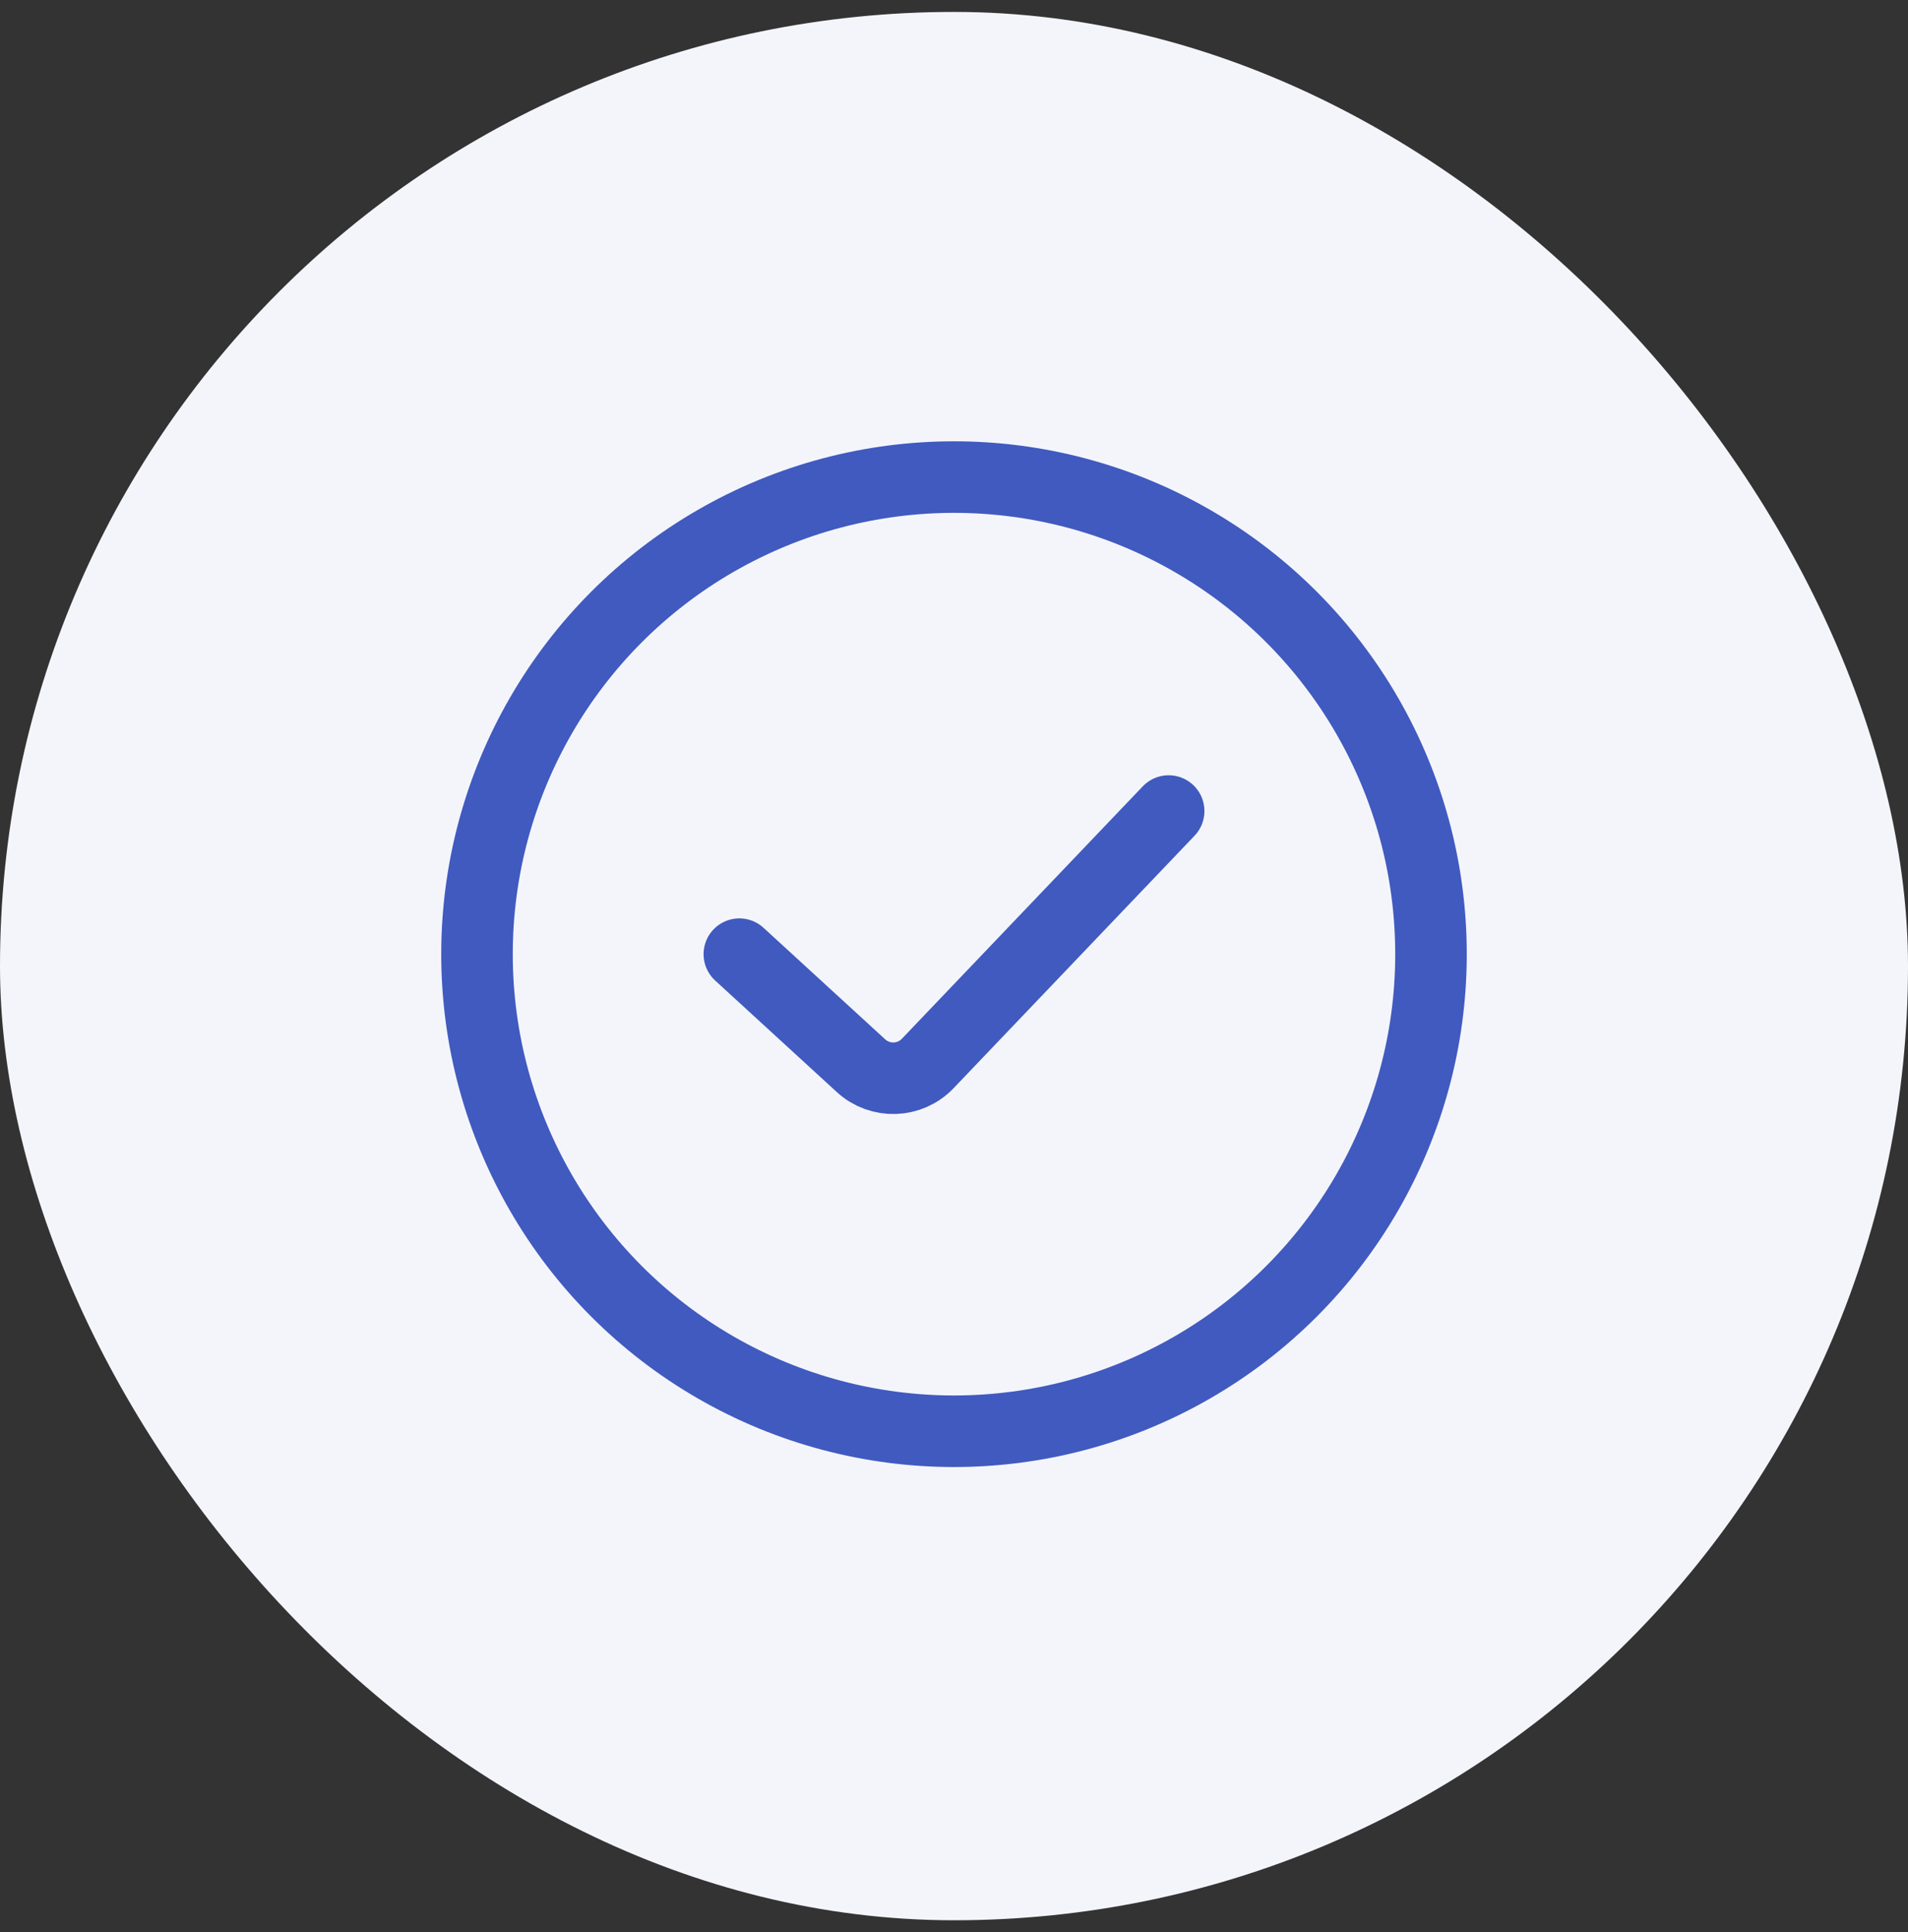
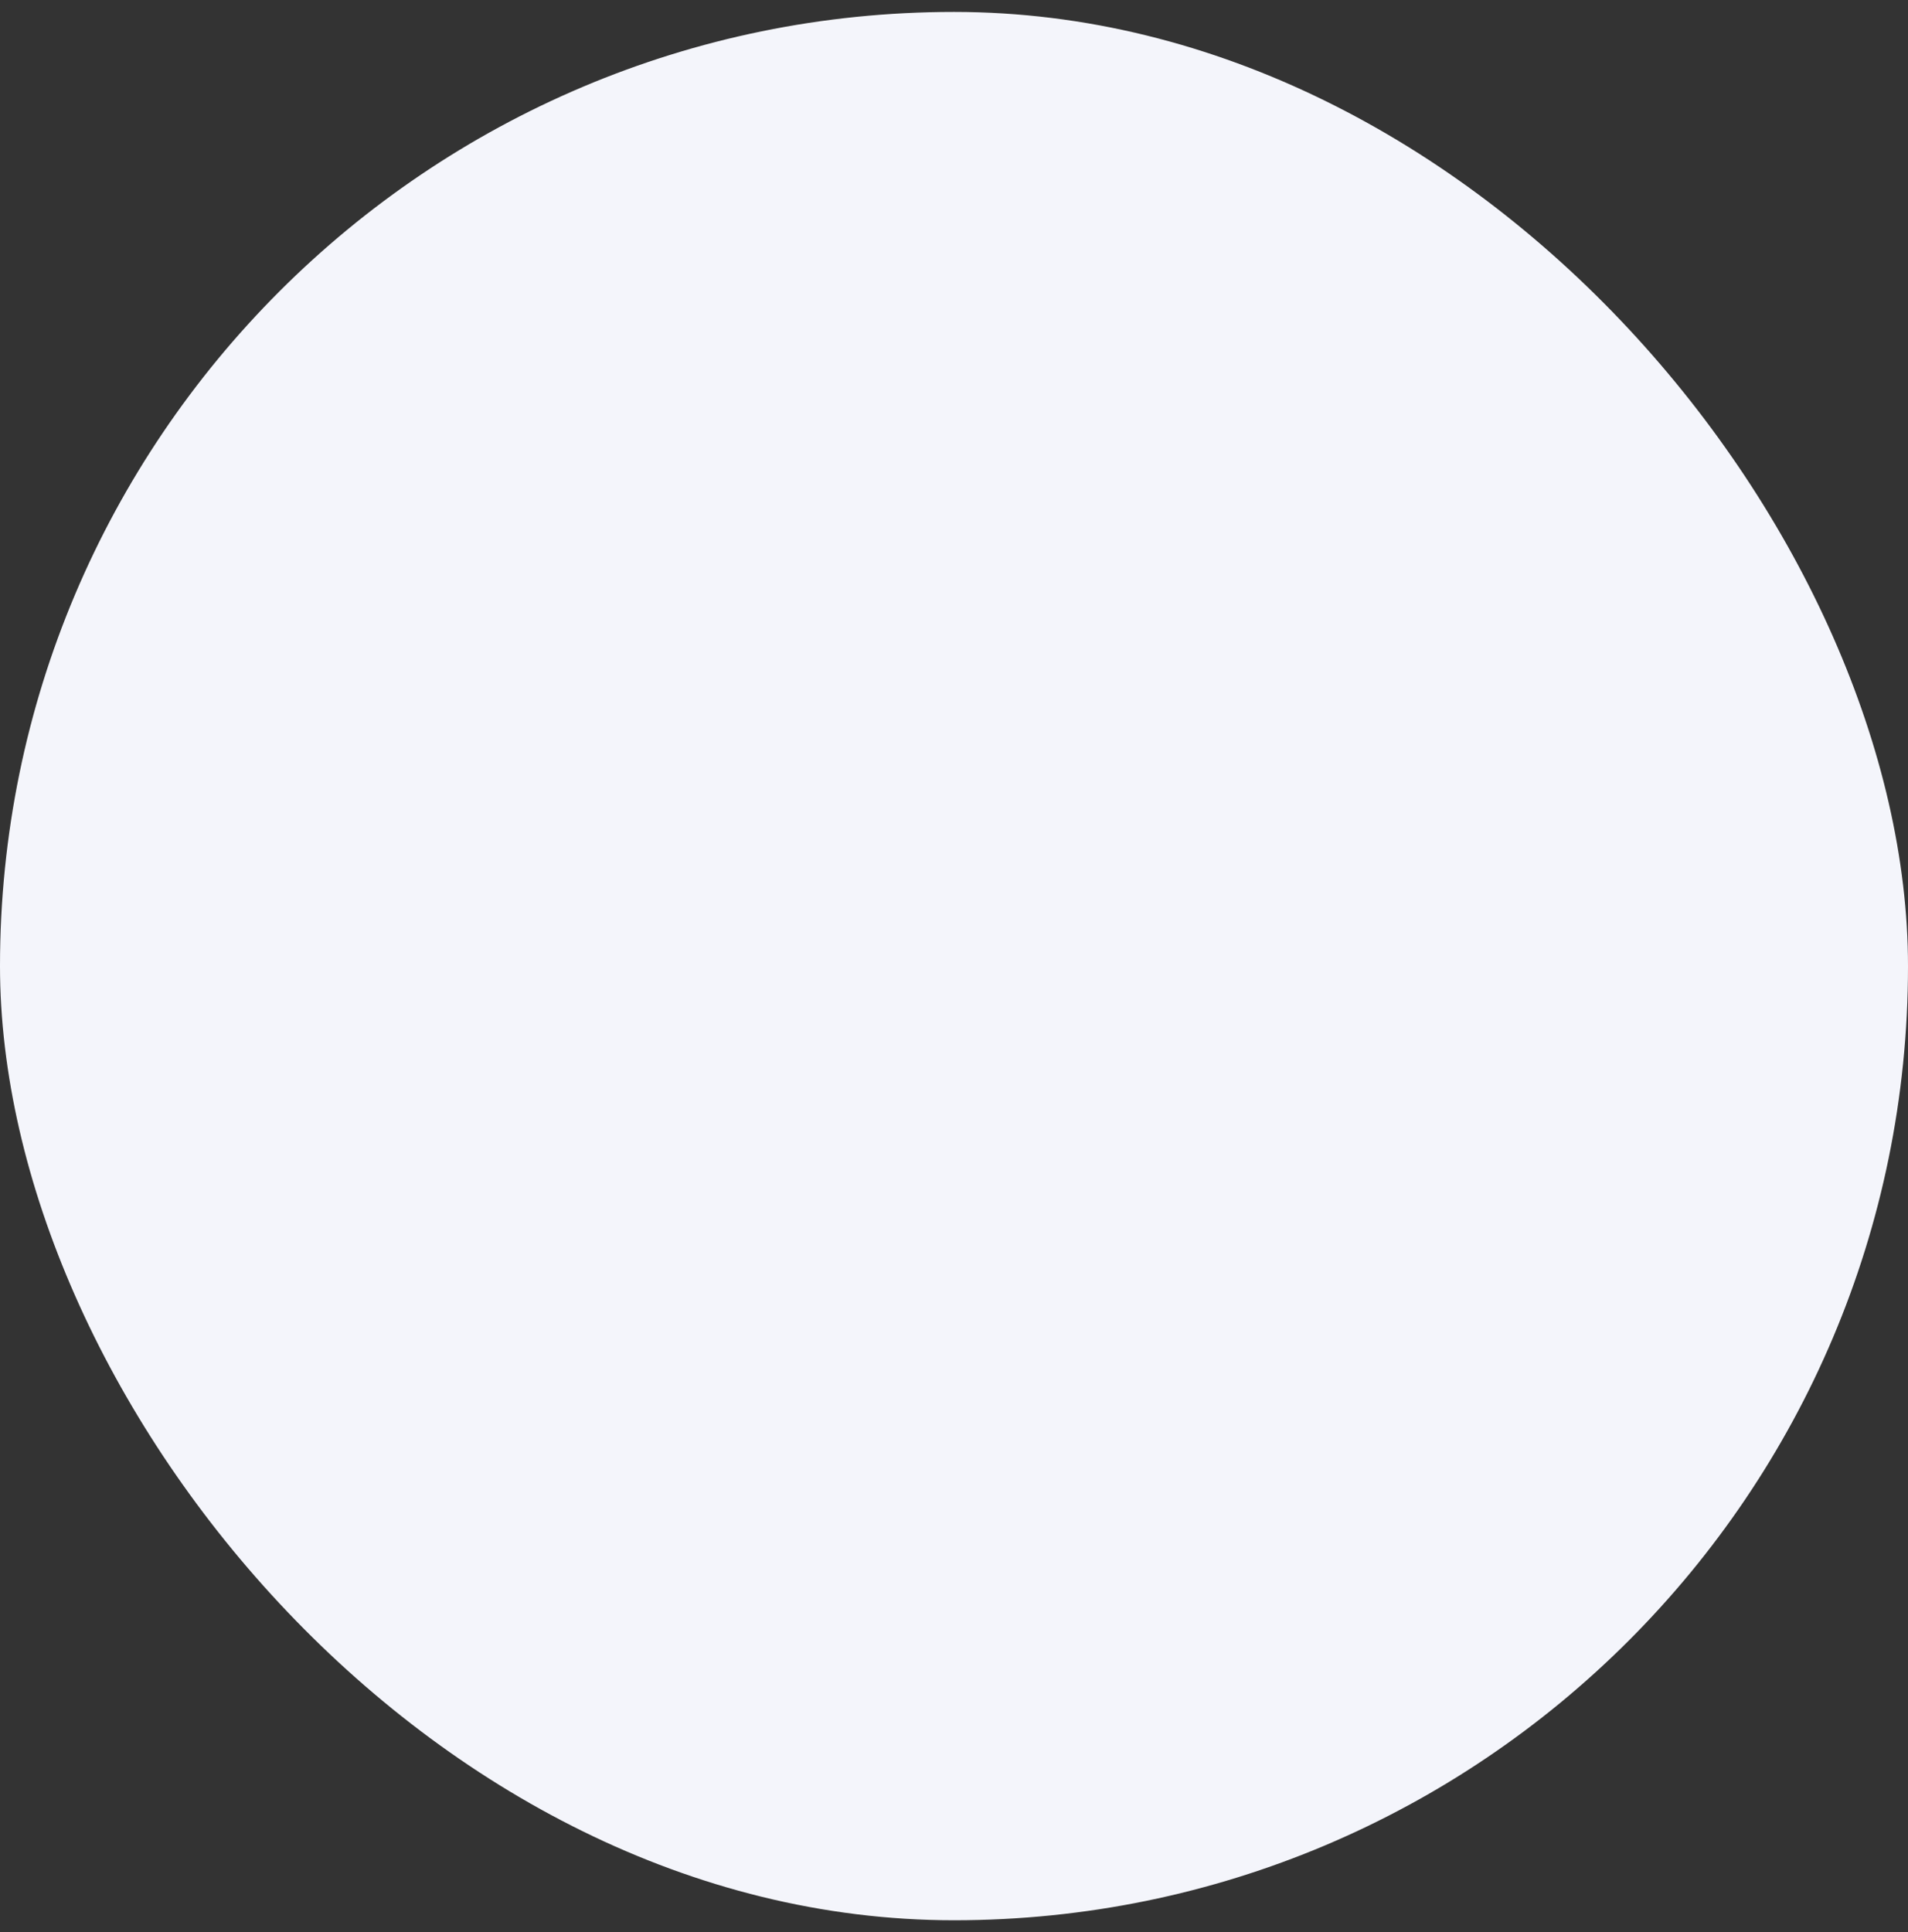
<svg xmlns="http://www.w3.org/2000/svg" width="80" height="81" viewBox="0 0 80 81" fill="none">
  <rect x="0" y="0" width="80" height="81" fill="#333333" stroke="none" />
  <rect y="0.5" width="80" height="80" rx="40" fill="#F4F5FB" />
-   <circle cx="40" cy="40" r="20" stroke="#405ABF" stroke-width="3" stroke-linecap="round" />
-   <path d="M31 40L36.101 44.676C36.903 45.411 38.147 45.37 38.899 44.582L49 34" stroke="#405ABF" stroke-width="3" stroke-linecap="round" />
</svg>